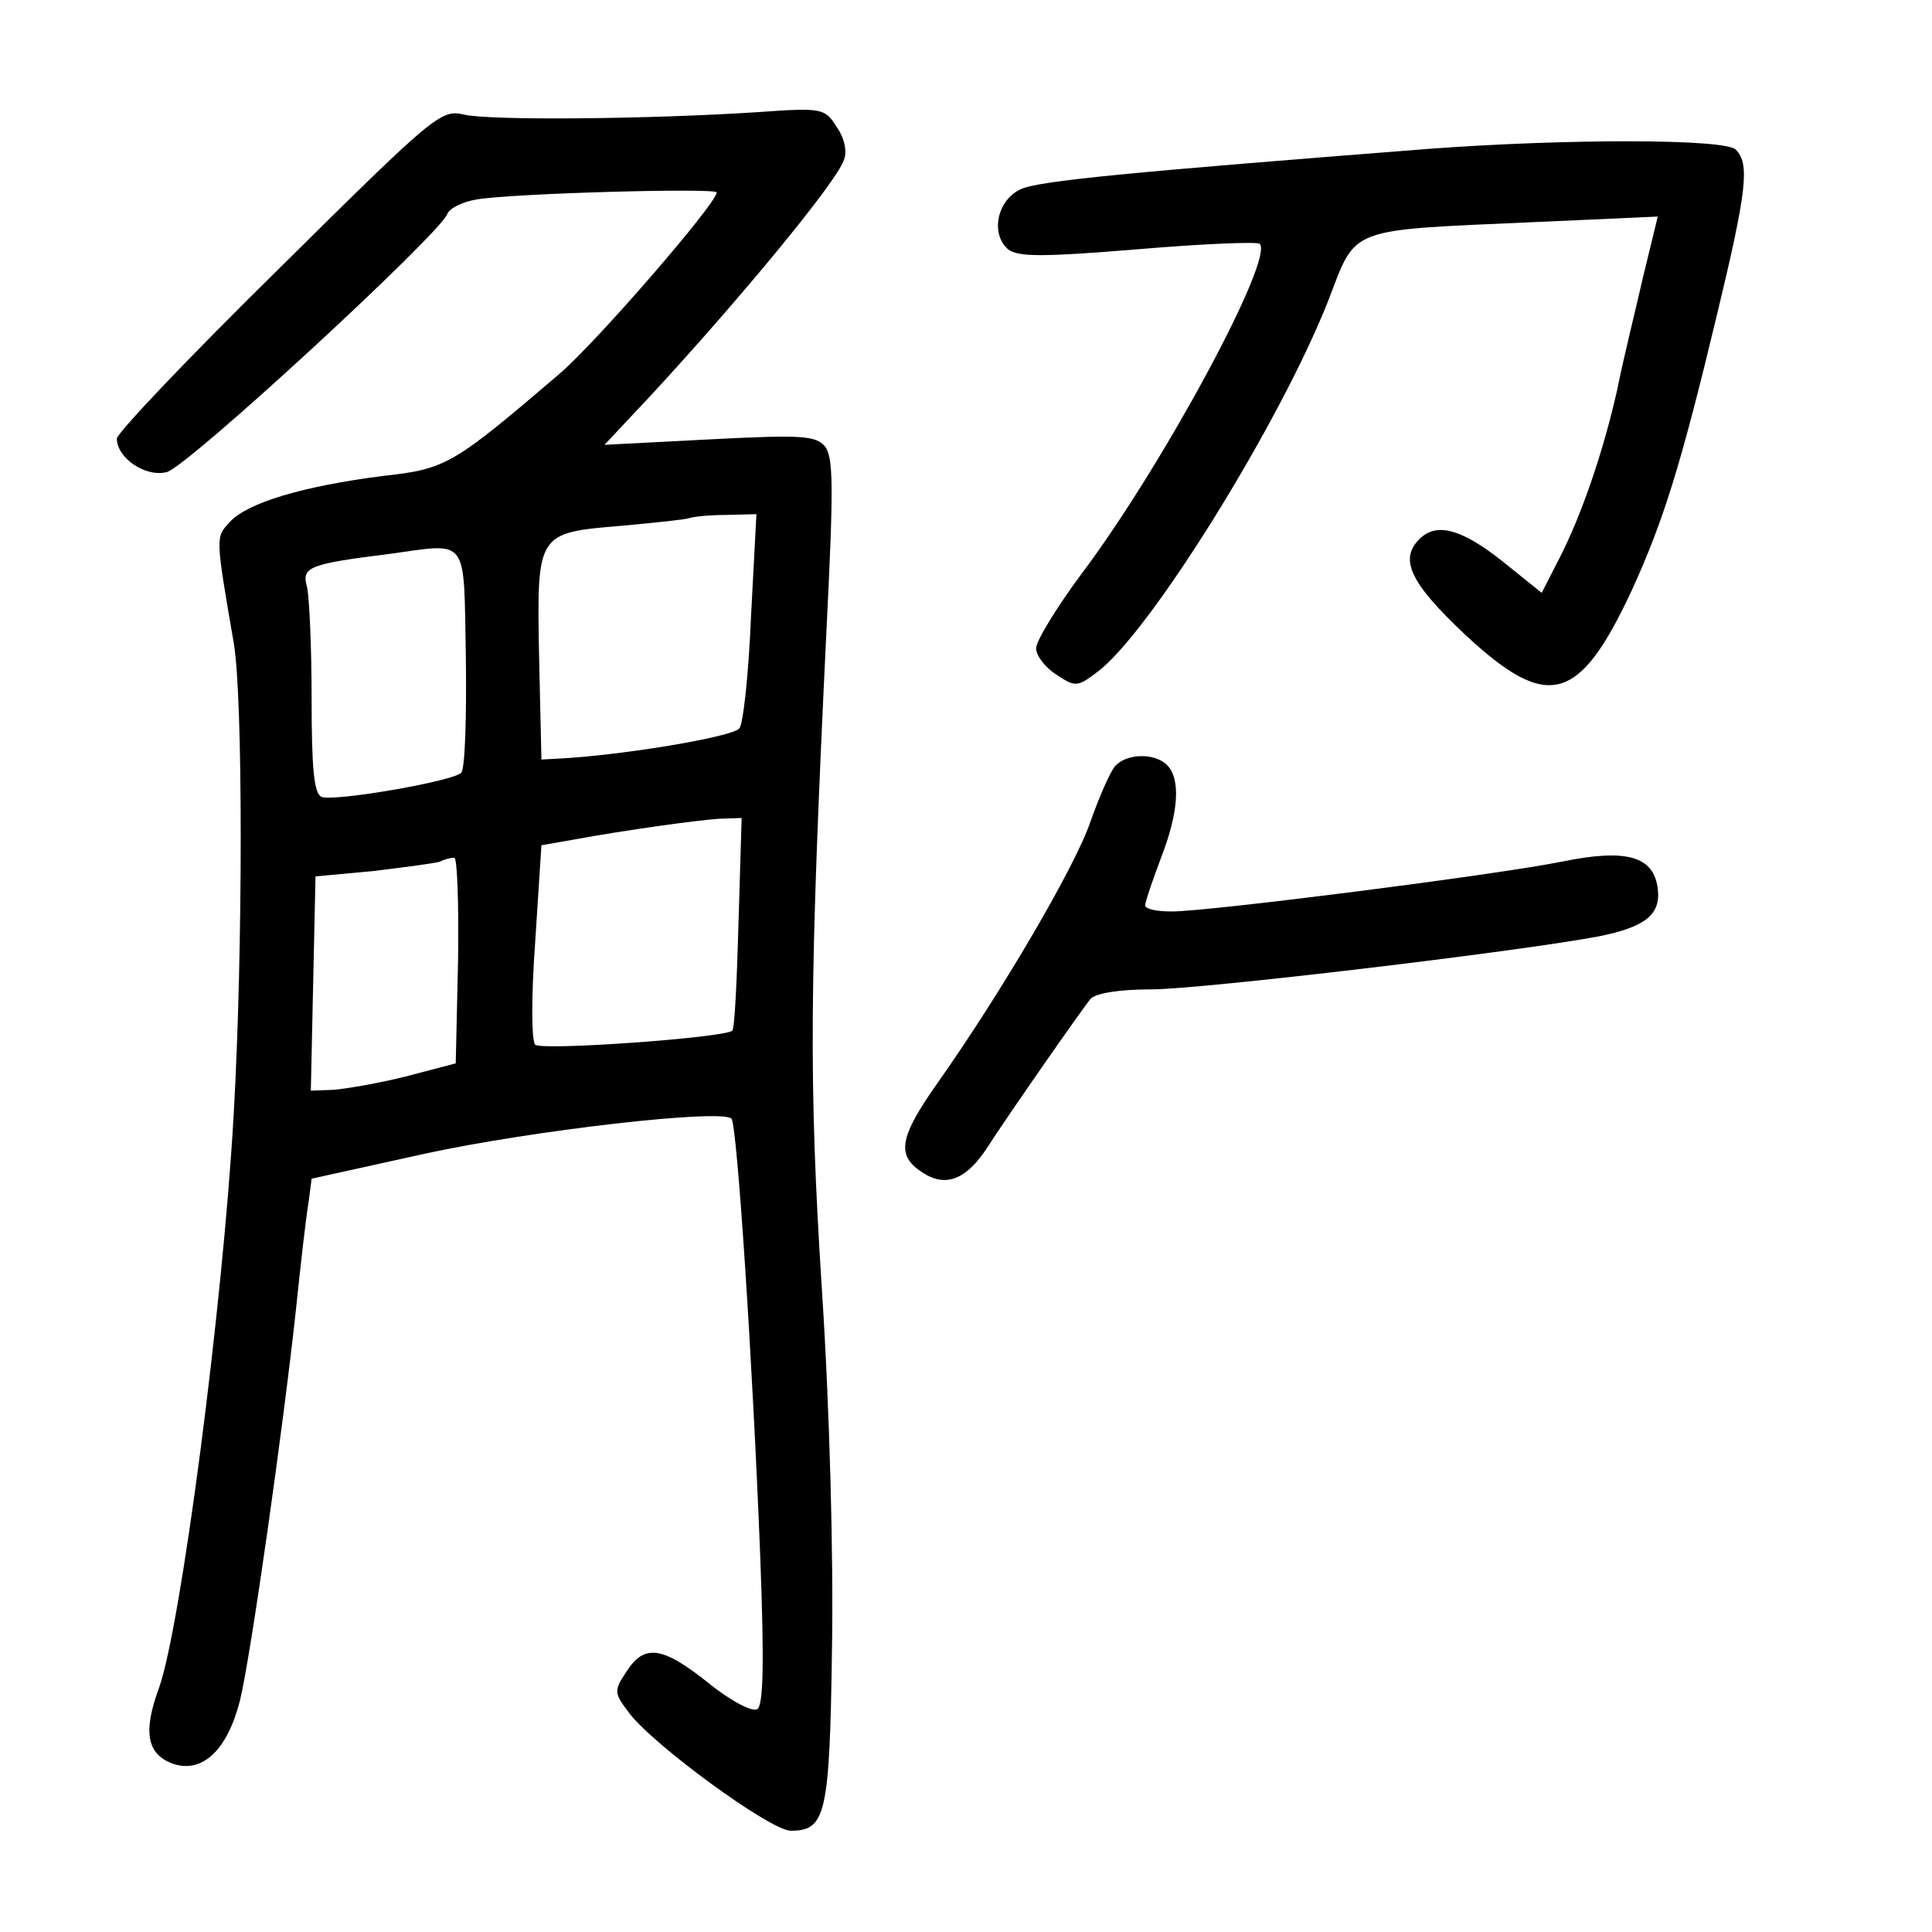
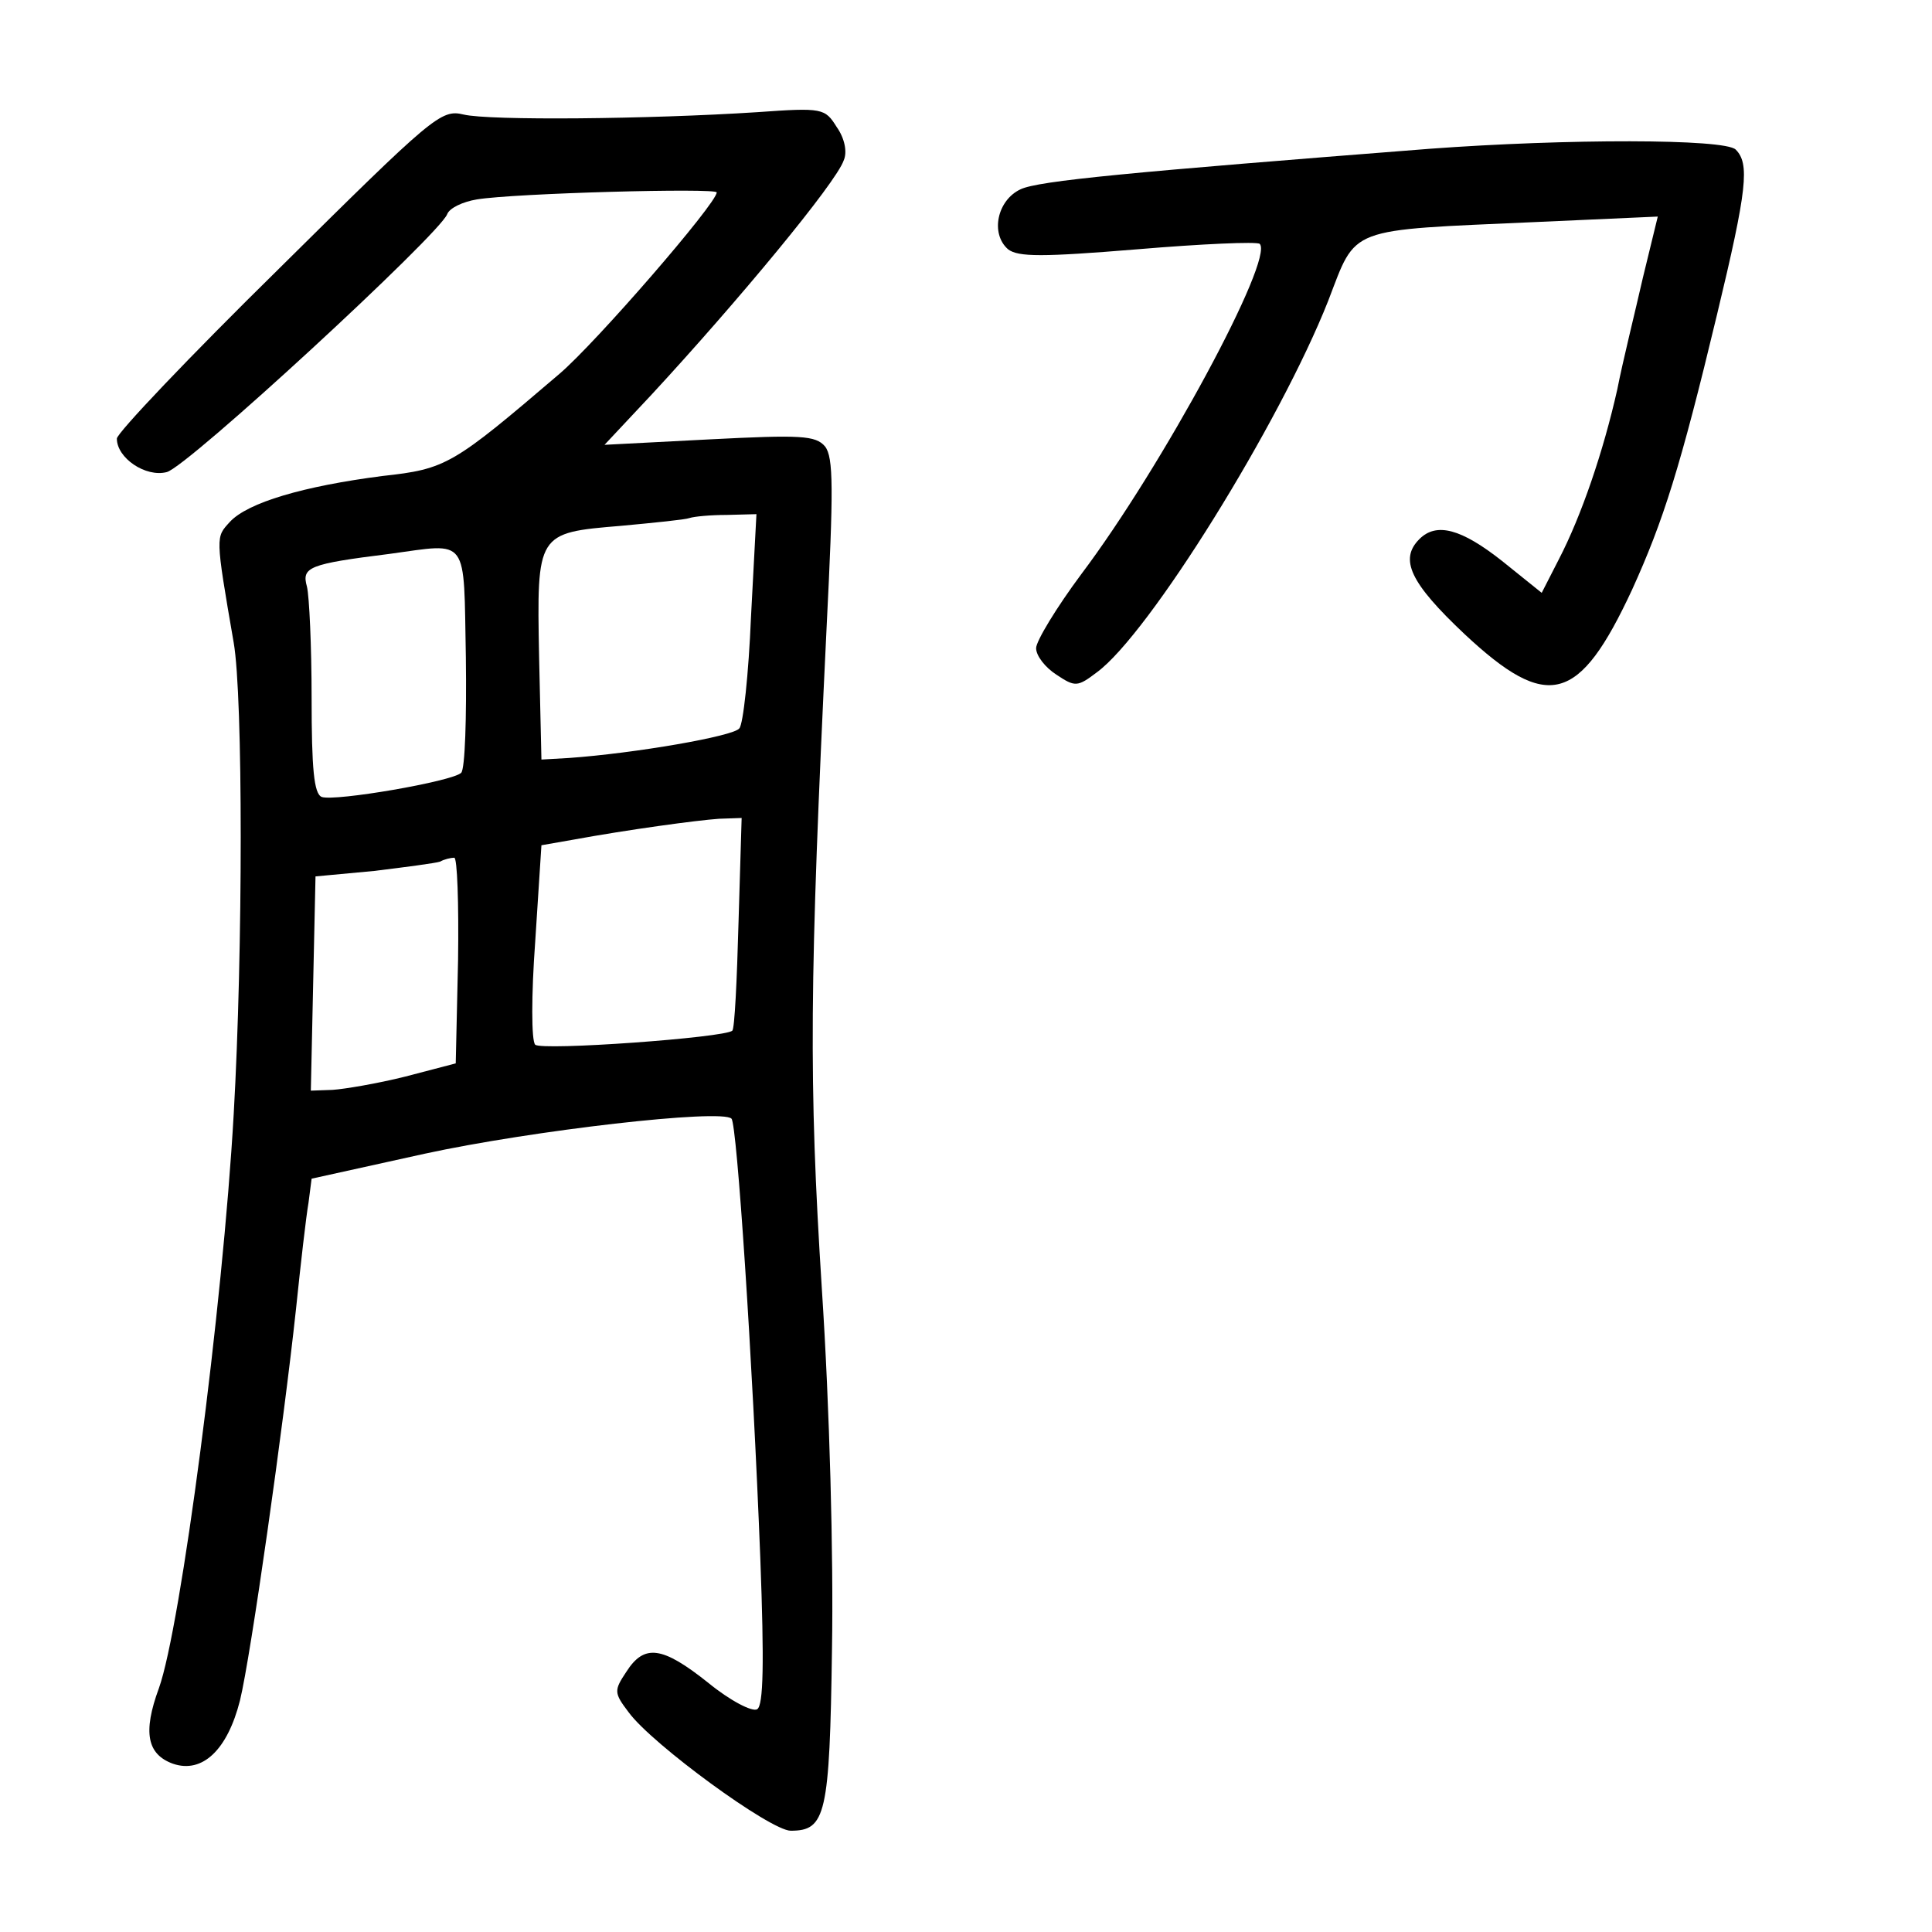
<svg xmlns="http://www.w3.org/2000/svg" version="1.0" width="248pt" height="248pt" viewBox="0 0 248 248" preserveAspectRatio="xMidYMid meet">
  <g transform="translate(0,248) scale(0.1,-0.1)" fill="#000000" stroke="none">
    <path d="M358 2135 c-115 -113 -208 -211 -208 -218 0 -25 37 -50 64 -43 26 6 350 305 360 331 3 8 20 16 38 19 48 8 308 15 308 9 0 -14 -155 -193 -202 -233 -137 -117 -145 -122 -227 -131 -101 -13 -173 -34 -196 -59 -18 -20 -19 -16 5 -155 12 -69 12 -395 0 -605 -14 -248 -68 -659 -96 -737 -21 -57 -15 -85 18 -97 38 -13 70 18 86 81 14 57 56 354 72 503 6 58 13 119 16 136 l4 31 145 32 c138 30 382 58 394 45 7 -7 27 -308 37 -565 5 -134 4 -188 -4 -193 -6 -4 -35 11 -63 34 -59 47 -82 50 -105 14 -16 -24 -16 -27 3 -52 30 -41 182 -152 208 -152 45 0 50 20 53 234 2 118 -3 309 -13 461 -17 268 -16 392 6 848 9 180 9 220 -2 234 -12 14 -31 15 -148 9 l-135 -7 60 64 c111 120 237 272 247 301 5 11 1 29 -9 43 -15 24 -18 25 -102 19 -139 -9 -344 -11 -377 -3 -29 7 -39 -2 -237 -198z m606 -447 c-3 -73 -10 -138 -15 -143 -7 -10 -134 -32 -219 -38 l-35 -2 -3 132 c-3 159 -3 159 105 168 43 4 83 8 88 10 6 2 27 4 48 4 l38 1 -7 -132z m-366 -52 c1 -77 -1 -143 -6 -148 -11 -11 -162 -37 -179 -31 -10 4 -13 36 -13 127 0 66 -3 131 -6 143 -7 25 2 29 106 42 103 14 95 24 98 -133z m350 -340 c-2 -74 -5 -137 -8 -139 -9 -9 -245 -26 -253 -18 -5 5 -5 64 0 132 l8 124 40 7 c71 13 159 25 188 27 l29 1 -4 -134z m-360 -48 l-3 -133 -65 -17 c-36 -9 -78 -16 -93 -17 l-28 -1 3 138 3 137 75 7 c41 5 79 10 85 12 5 3 14 5 18 5 4 1 6 -59 5 -131z" />
    <path d="M1835 2289 c-384 -30 -502 -41 -525 -52 -30 -14 -39 -57 -16 -77 13 -10 44 -10 166 0 83 7 153 10 157 7 19 -19 -125 -286 -229 -424 -32 -43 -58 -86 -58 -95 0 -10 12 -25 26 -34 24 -16 27 -16 52 3 67 49 235 320 297 477 37 96 22 90 267 101 l156 7 -19 -78 c-10 -44 -26 -108 -33 -144 -18 -80 -46 -162 -75 -218 l-22 -43 -51 41 c-52 41 -84 50 -106 28 -26 -26 -12 -56 58 -122 107 -100 147 -89 215 57 40 88 62 157 109 353 39 162 42 194 24 212 -14 14 -217 14 -393 1z" />
-     <path d="M1431 1496 c-6 -7 -20 -39 -31 -70 -19 -57 -114 -219 -195 -334 -51 -72 -55 -95 -21 -117 30 -20 57 -9 84 33 23 36 119 174 132 190 7 7 36 12 78 12 63 0 468 48 574 68 60 12 80 28 76 61 -5 42 -40 52 -123 35 -84 -17 -453 -64 -501 -64 -19 0 -34 3 -34 8 0 4 9 31 20 60 23 59 26 102 8 120 -16 16 -53 15 -67 -2z" />
  </g>
</svg>